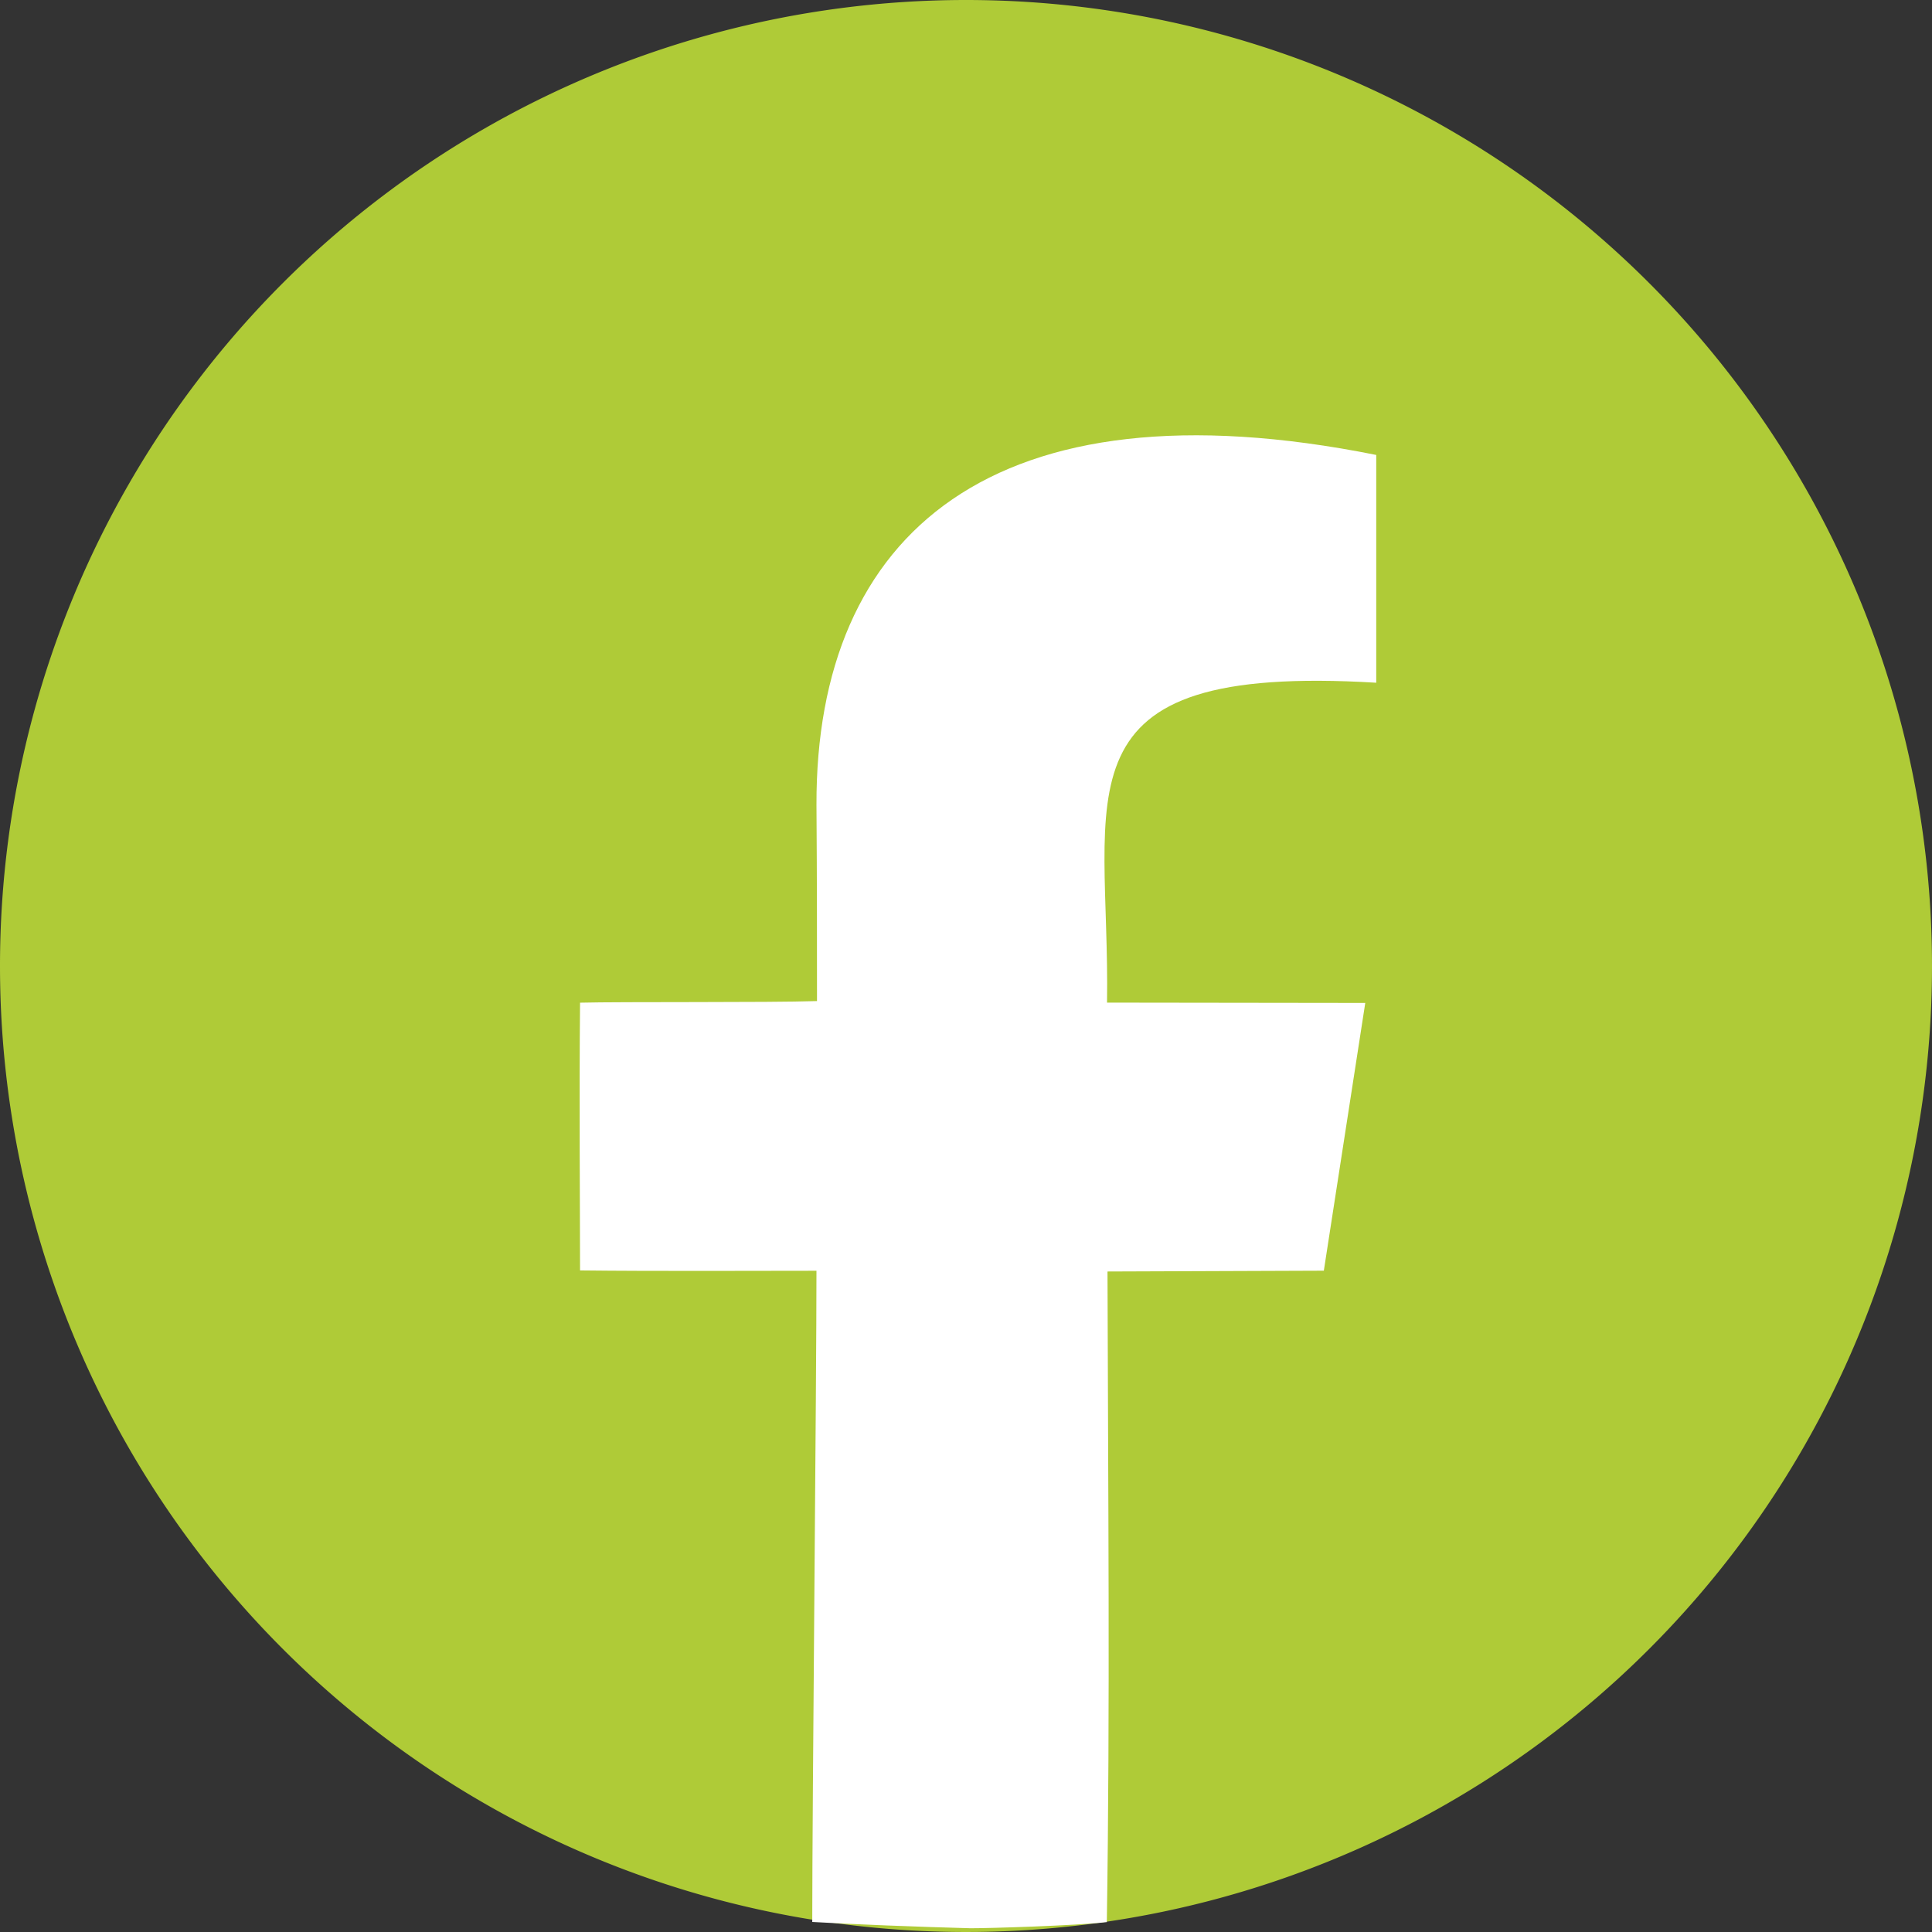
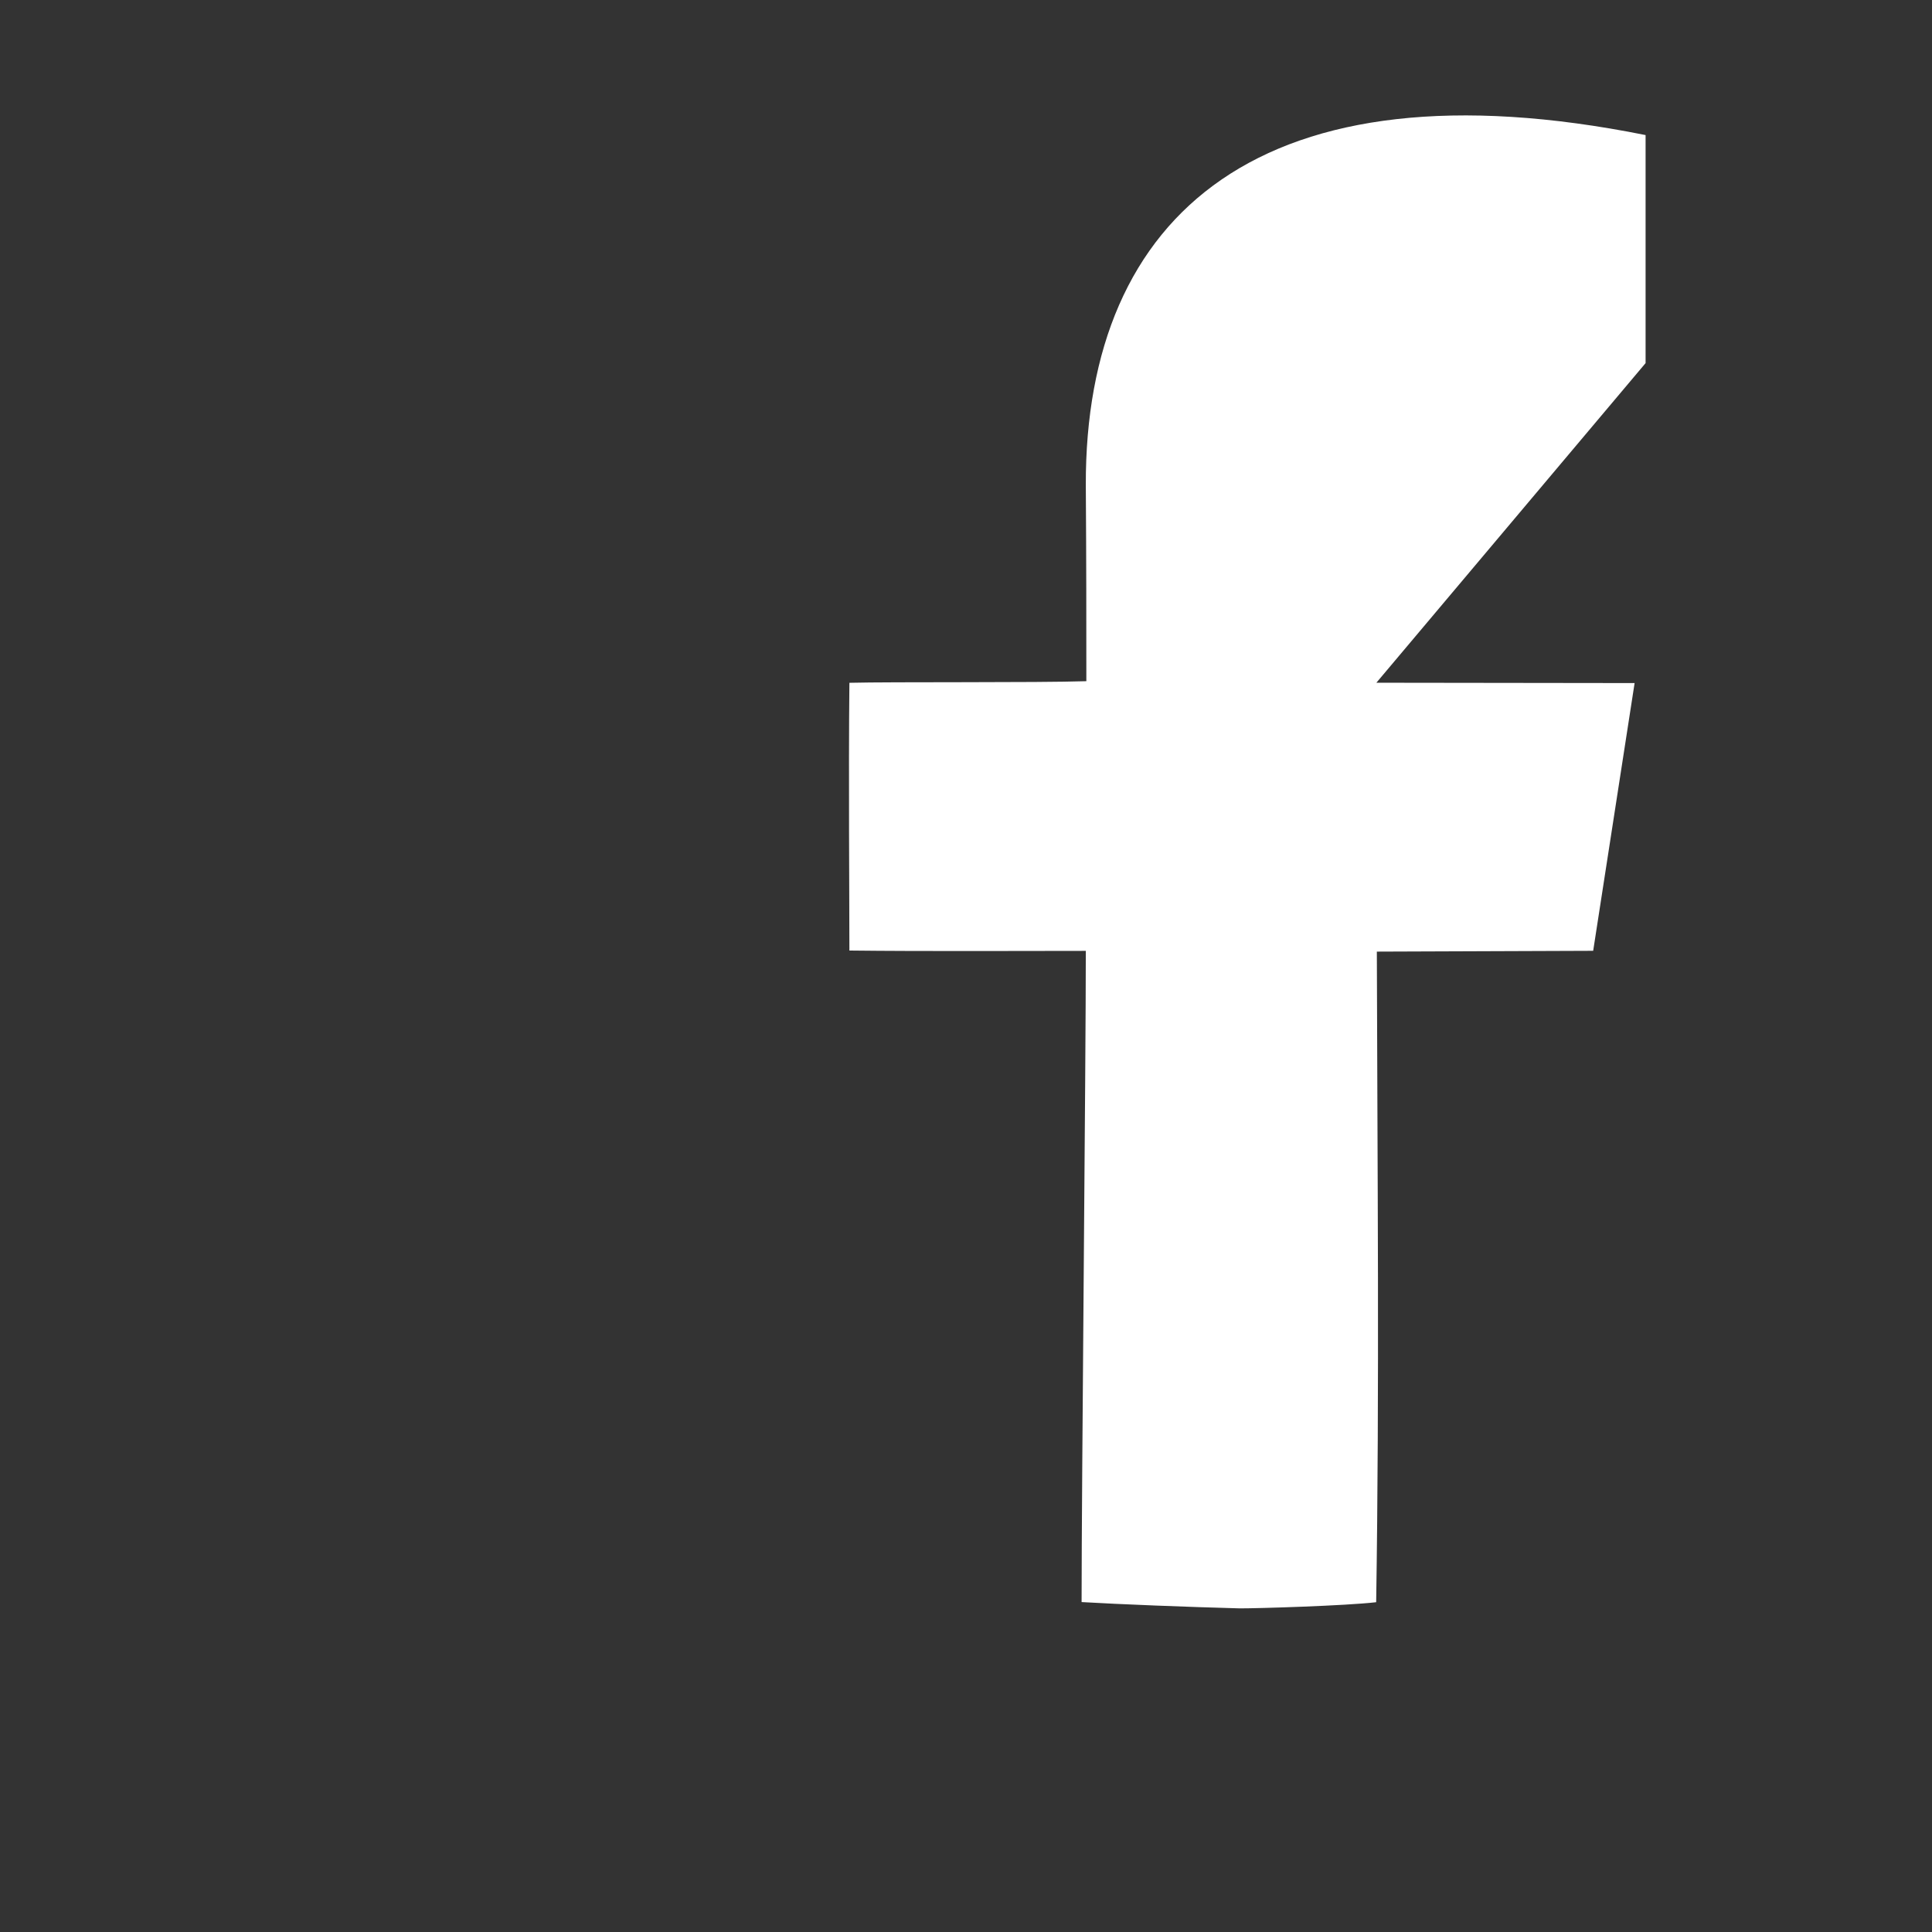
<svg xmlns="http://www.w3.org/2000/svg" id="Grupo_235" data-name="Grupo 235" width="28.864" height="28.865" viewBox="0 0 28.864 28.865">
  <rect x="0" y="0" width="28.864" height="28.865" fill="#333333" stroke="none" />
-   <path id="Trazado_35804" data-name="Trazado 35804" d="M14.432,0A14.432,14.432,0,1,1,0,14.432,14.432,14.432,0,0,1,14.432,0" fill="#afcb37" fill-rule="evenodd" />
-   <path id="Trazado_35805" data-name="Trazado 35805" d="M211.016,153.139c-4.889-.294-3.975,1.656-4.024,4.779l3.858.005c-.245,1.58-.566,3.656-.619,4l-3.232.012c.008,3.231.04,6.49-.01,9.72-.452.053-1.769.093-2.037.092-.761-.02-1.809-.061-2.364-.094,0-1.738.064-8.114.063-9.729-.866,0-2.417.008-3.532-.005,0-.813-.014-2.6,0-4,.633-.016,2.807,0,3.54-.024,0-.906,0-1.782-.008-2.931-.011-4.055,2.639-6.377,8.363-5.228,0,.957,0,2.7,0,3.407" transform="translate(-190.453 -142.939)" fill="#fff" fill-rule="evenodd" />
+   <path id="Trazado_35805" data-name="Trazado 35805" d="M211.016,153.139l3.858.005c-.245,1.58-.566,3.656-.619,4l-3.232.012c.008,3.231.04,6.49-.01,9.72-.452.053-1.769.093-2.037.092-.761-.02-1.809-.061-2.364-.094,0-1.738.064-8.114.063-9.729-.866,0-2.417.008-3.532-.005,0-.813-.014-2.6,0-4,.633-.016,2.807,0,3.54-.024,0-.906,0-1.782-.008-2.931-.011-4.055,2.639-6.377,8.363-5.228,0,.957,0,2.7,0,3.407" transform="translate(-190.453 -142.939)" fill="#fff" fill-rule="evenodd" />
</svg>